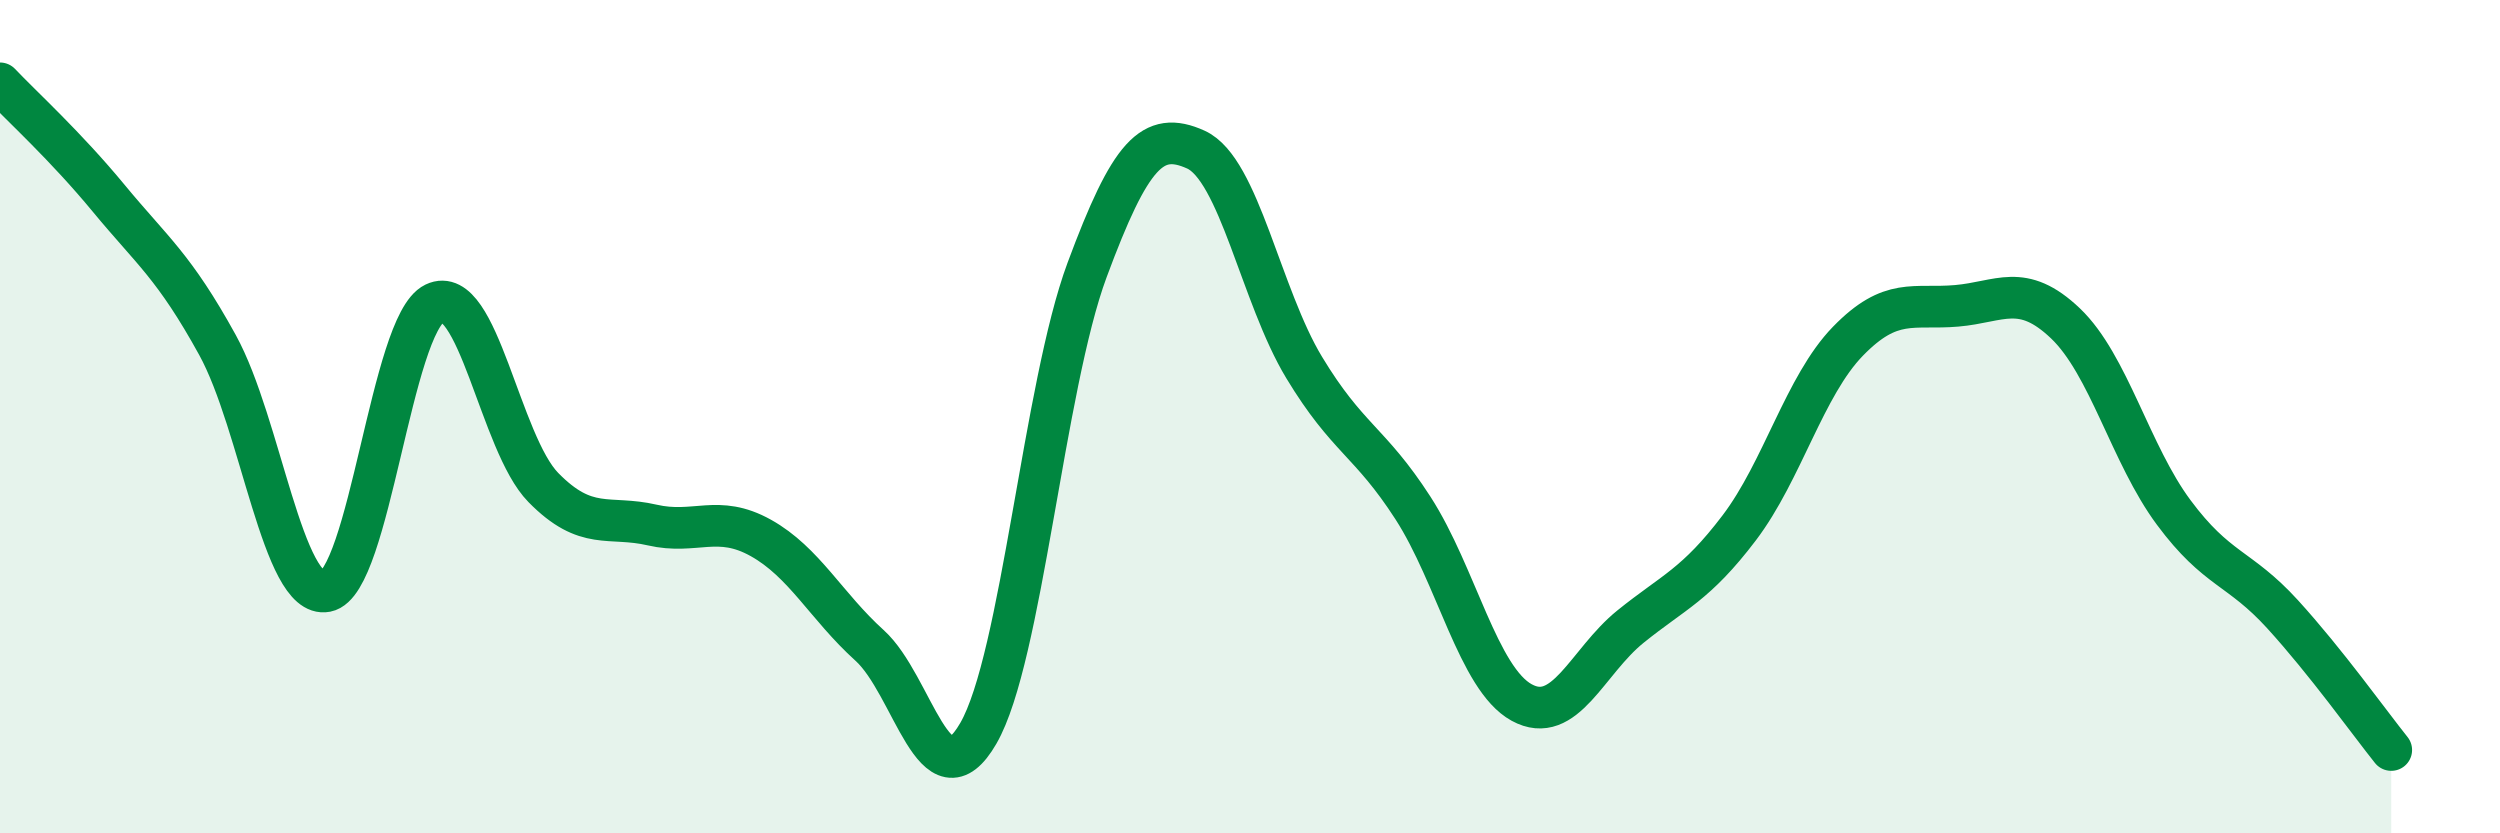
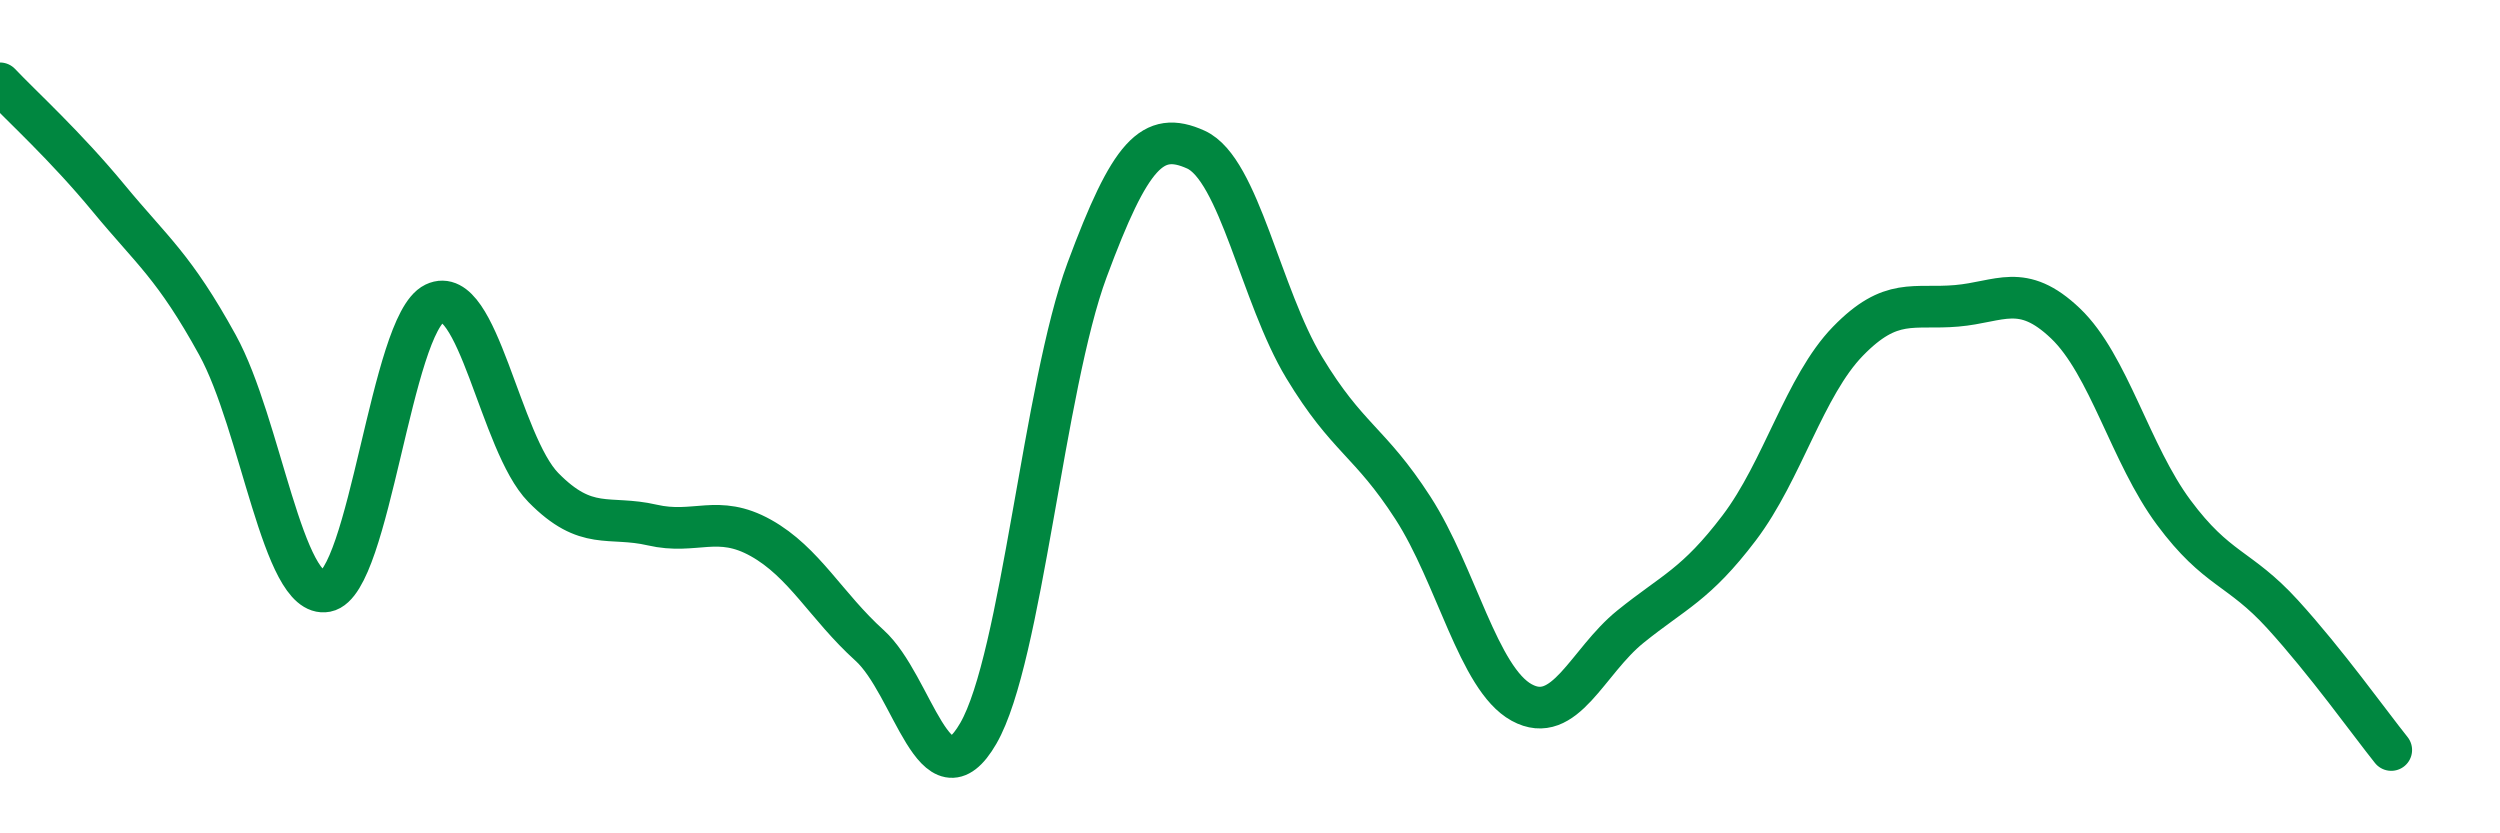
<svg xmlns="http://www.w3.org/2000/svg" width="60" height="20" viewBox="0 0 60 20">
-   <path d="M 0,2 C 0.52,2.55 1.57,3.5 2.61,4.76 C 3.65,6.02 4.18,6.39 5.22,8.28 C 6.26,10.17 6.79,14.39 7.83,14.19 C 8.87,13.99 9.39,7.78 10.43,7.28 C 11.47,6.78 12,10.64 13.04,11.7 C 14.08,12.76 14.61,12.36 15.65,12.6 C 16.69,12.84 17.22,12.33 18.26,12.91 C 19.3,13.49 19.83,14.55 20.87,15.49 C 21.91,16.43 22.44,19.4 23.48,17.6 C 24.52,15.8 25.05,9.28 26.09,6.48 C 27.13,3.68 27.66,3.12 28.7,3.59 C 29.74,4.06 30.26,7.1 31.3,8.82 C 32.34,10.54 32.87,10.58 33.91,12.19 C 34.95,13.8 35.48,16.29 36.52,16.86 C 37.56,17.43 38.09,15.88 39.13,15.04 C 40.17,14.2 40.7,14.04 41.74,12.67 C 42.78,11.3 43.31,9.26 44.35,8.19 C 45.39,7.12 45.92,7.43 46.96,7.34 C 48,7.25 48.53,6.77 49.57,7.76 C 50.61,8.75 51.13,10.9 52.17,12.3 C 53.21,13.7 53.74,13.6 54.78,14.74 C 55.82,15.88 56.87,17.35 57.39,18L57.39 20L0 20Z" fill="#008740" opacity="0.1" stroke-linecap="round" stroke-linejoin="round" />
  <path d="M 0,2 C 0.52,2.55 1.57,3.5 2.61,4.76 C 3.65,6.02 4.18,6.39 5.22,8.28 C 6.26,10.17 6.79,14.39 7.83,14.19 C 8.87,13.99 9.39,7.78 10.43,7.28 C 11.47,6.78 12,10.64 13.04,11.7 C 14.08,12.76 14.61,12.36 15.65,12.6 C 16.69,12.84 17.22,12.33 18.26,12.91 C 19.3,13.49 19.83,14.55 20.87,15.49 C 21.91,16.43 22.44,19.4 23.48,17.6 C 24.52,15.8 25.05,9.28 26.09,6.48 C 27.13,3.68 27.66,3.12 28.7,3.59 C 29.74,4.06 30.26,7.1 31.3,8.82 C 32.34,10.54 32.87,10.58 33.91,12.19 C 34.95,13.8 35.48,16.29 36.52,16.86 C 37.56,17.43 38.09,15.88 39.13,15.04 C 40.17,14.2 40.7,14.04 41.74,12.67 C 42.78,11.3 43.31,9.26 44.35,8.19 C 45.39,7.12 45.92,7.43 46.96,7.34 C 48,7.25 48.53,6.77 49.57,7.76 C 50.61,8.75 51.13,10.9 52.17,12.3 C 53.21,13.7 53.74,13.6 54.78,14.74 C 55.82,15.88 56.87,17.35 57.39,18" stroke="#008740" stroke-width="1" fill="none" stroke-linecap="round" stroke-linejoin="round" />
</svg>